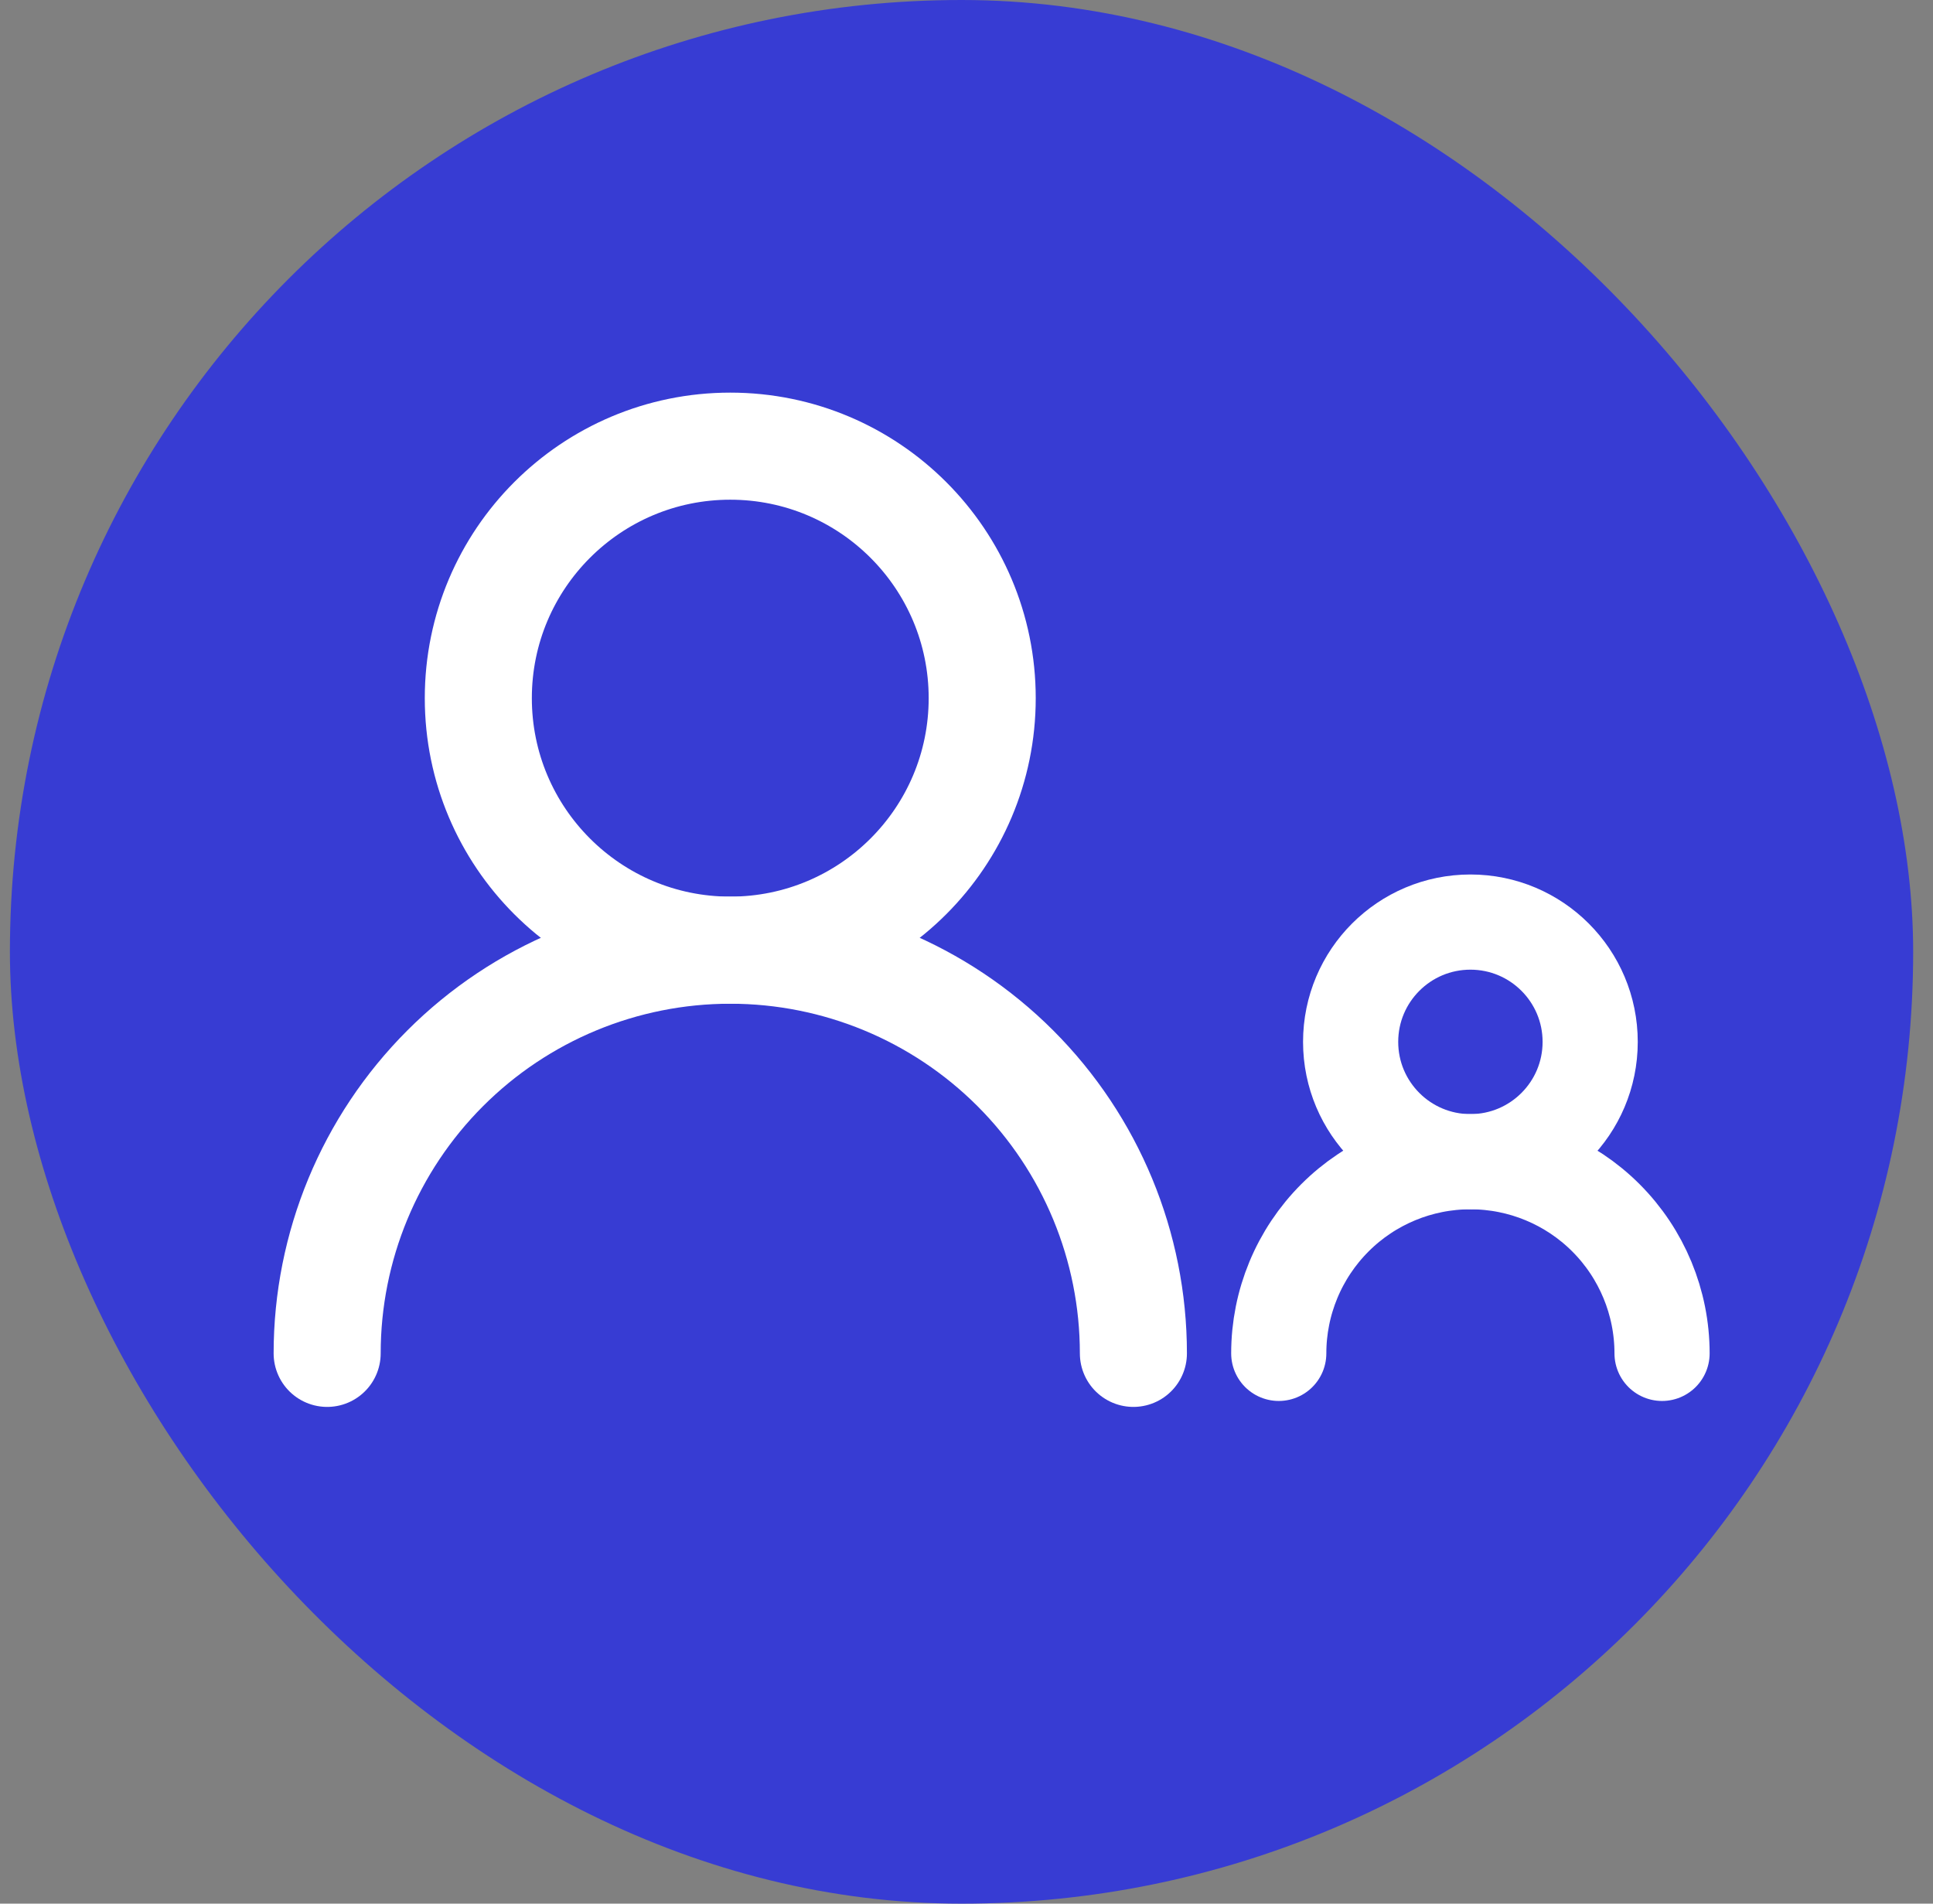
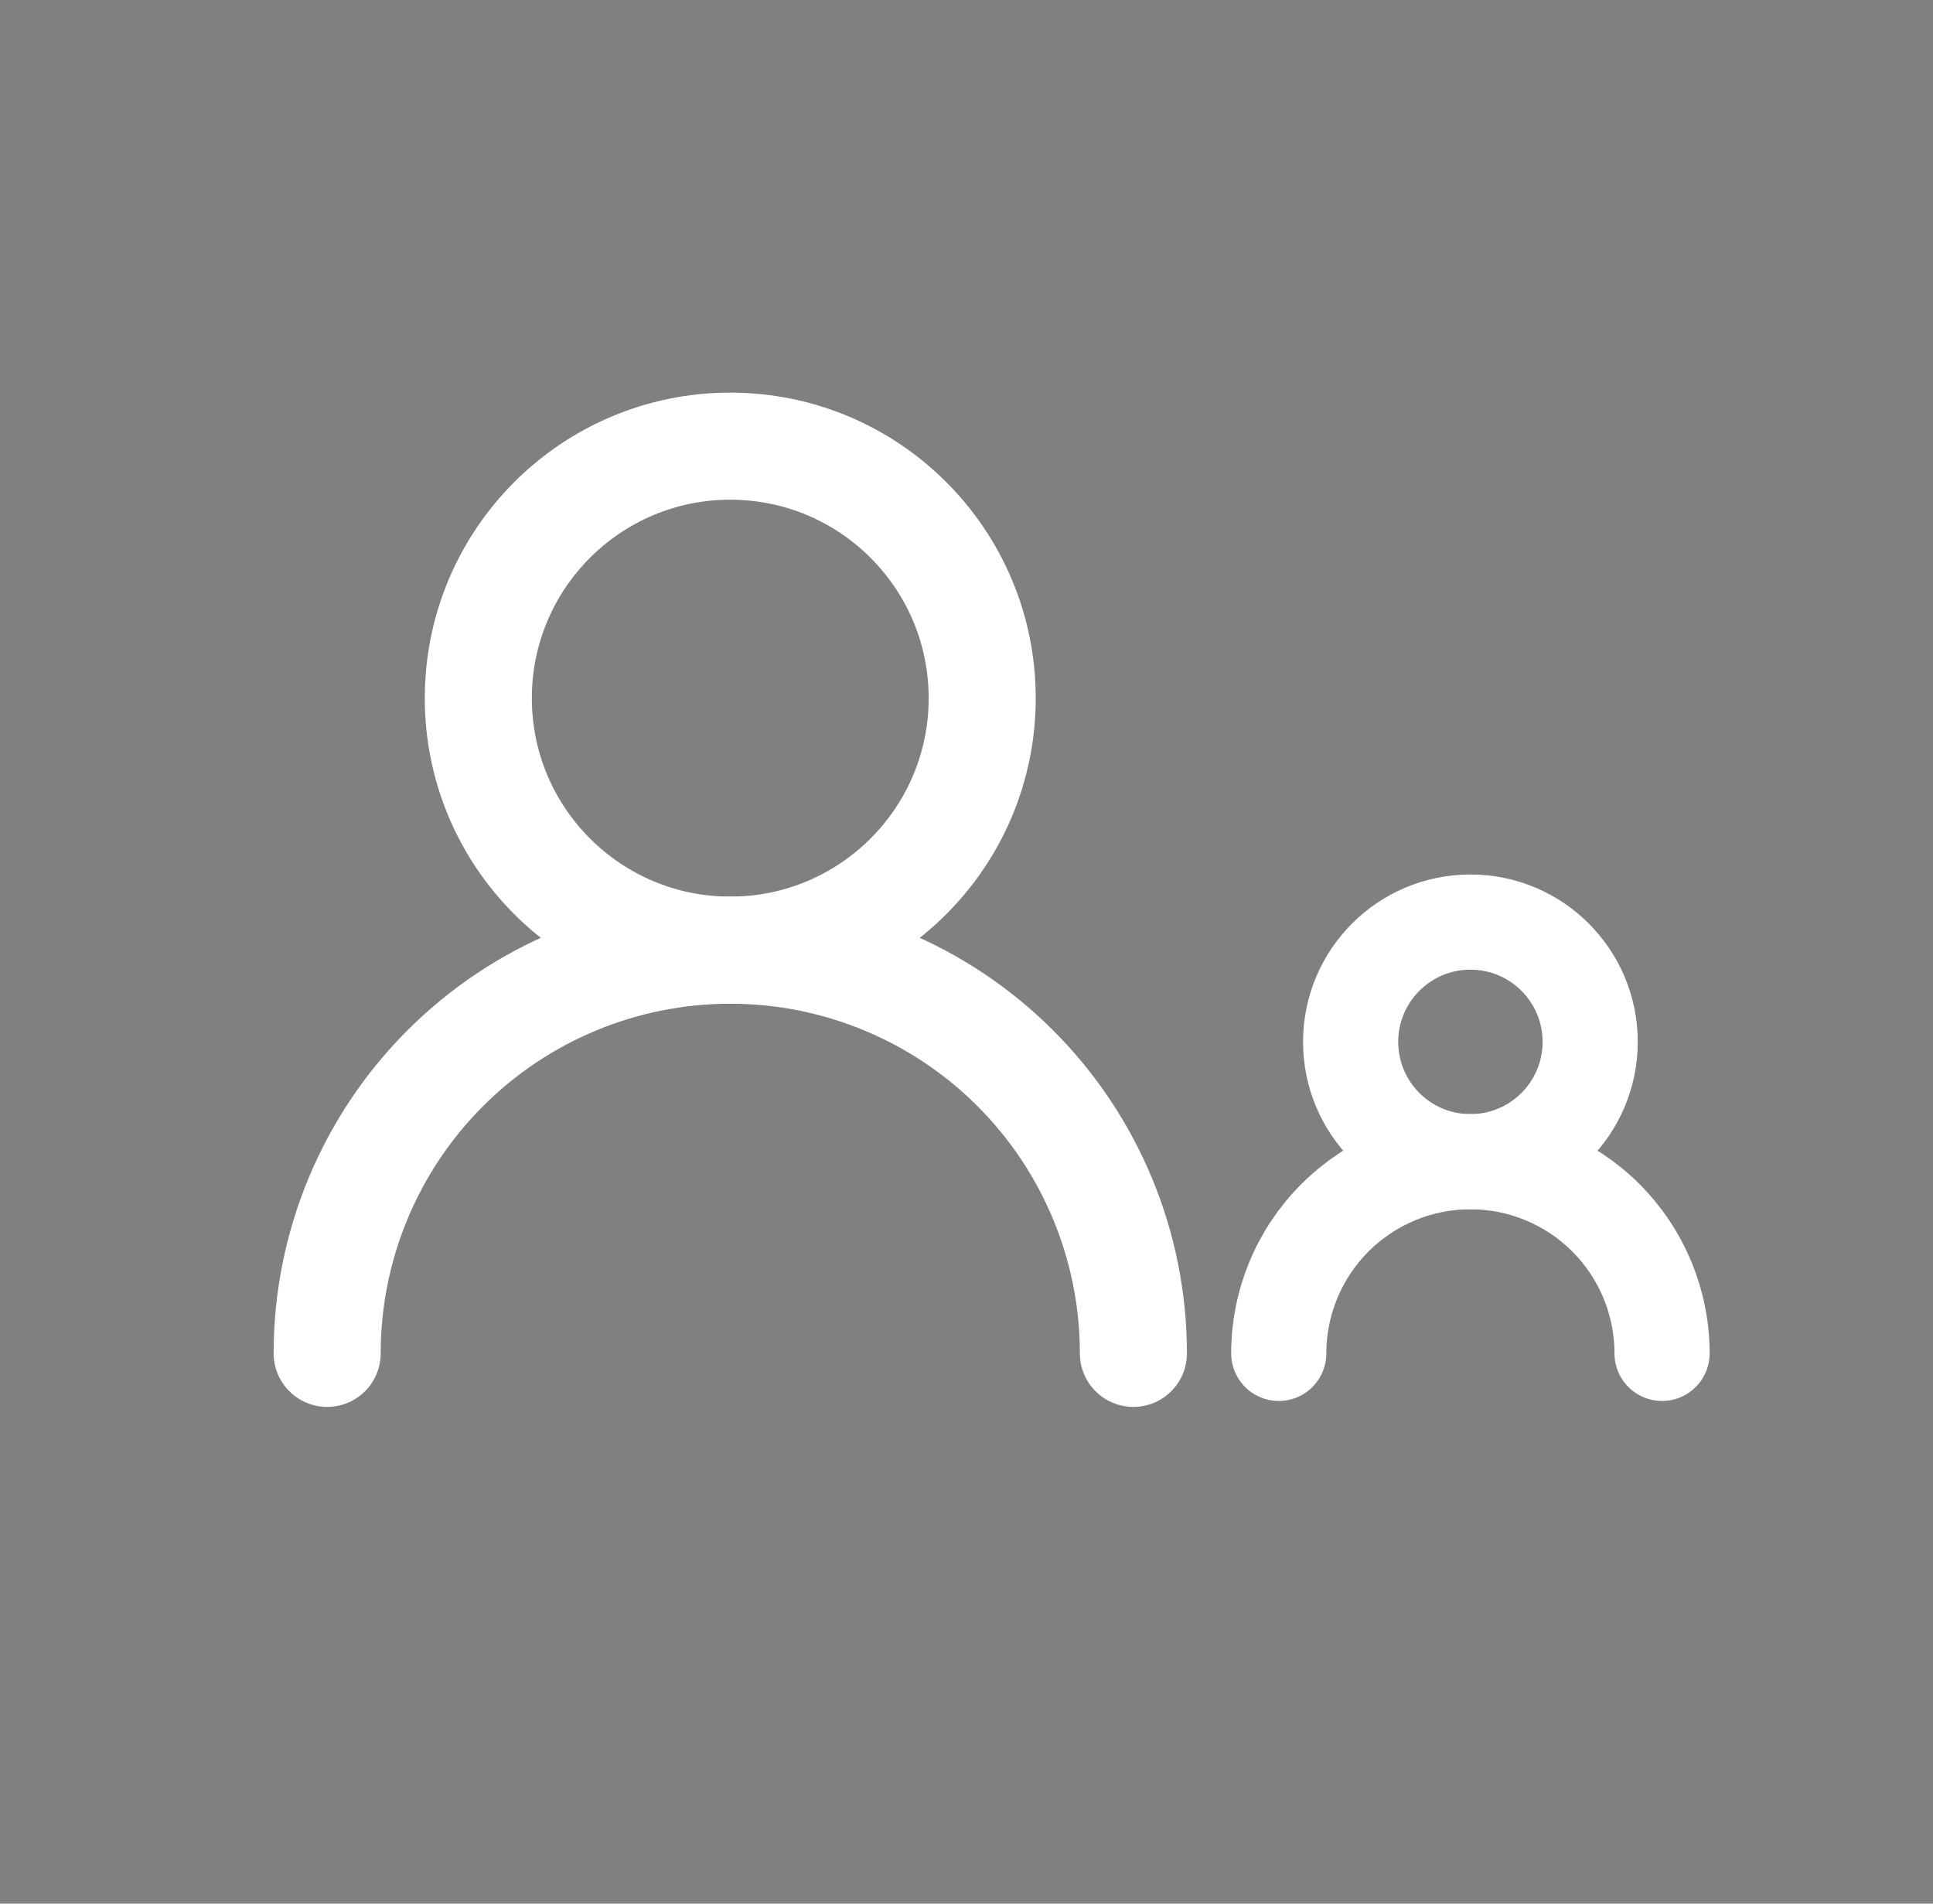
<svg xmlns="http://www.w3.org/2000/svg" width="65" height="64" viewBox="0 0 65 64" fill="none">
  <rect x="0" y="0" width="65" height="64" fill="#808080" stroke="none" />
-   <rect x="0.333" width="64" height="64" rx="32" fill="#373CD3" />
  <path d="M24.556 31.944C29.235 31.944 33.028 28.151 33.028 23.472C33.028 18.793 29.235 15 24.556 15C19.877 15 16.084 18.793 16.084 23.472C16.084 28.151 19.877 31.944 24.556 31.944Z" stroke="white" stroke-width="3.6" stroke-linecap="round" stroke-linejoin="round" />
  <path d="M38.112 45.5C38.112 41.905 36.684 38.457 34.142 35.915C31.599 33.373 28.151 31.945 24.556 31.945C20.961 31.945 17.513 33.373 14.971 35.915C12.429 38.457 11.001 41.905 11.001 45.5" stroke="white" stroke-width="3.6" stroke-linecap="round" stroke-linejoin="round" />
  <path d="M49.445 39.056C51.669 39.056 53.472 37.252 53.472 35.028C53.472 32.803 51.669 31 49.445 31C47.22 31 45.417 32.803 45.417 35.028C45.417 37.252 47.22 39.056 49.445 39.056Z" stroke="white" stroke-width="3.2" stroke-linecap="round" stroke-linejoin="round" />
  <path d="M55.889 45.5C55.889 43.791 55.21 42.152 54.002 40.943C52.793 39.734 51.154 39.056 49.445 39.056C47.736 39.056 46.096 39.734 44.888 40.943C43.679 42.152 43 43.791 43 45.5" stroke="white" stroke-width="3.2" stroke-linecap="round" stroke-linejoin="round" />
</svg>